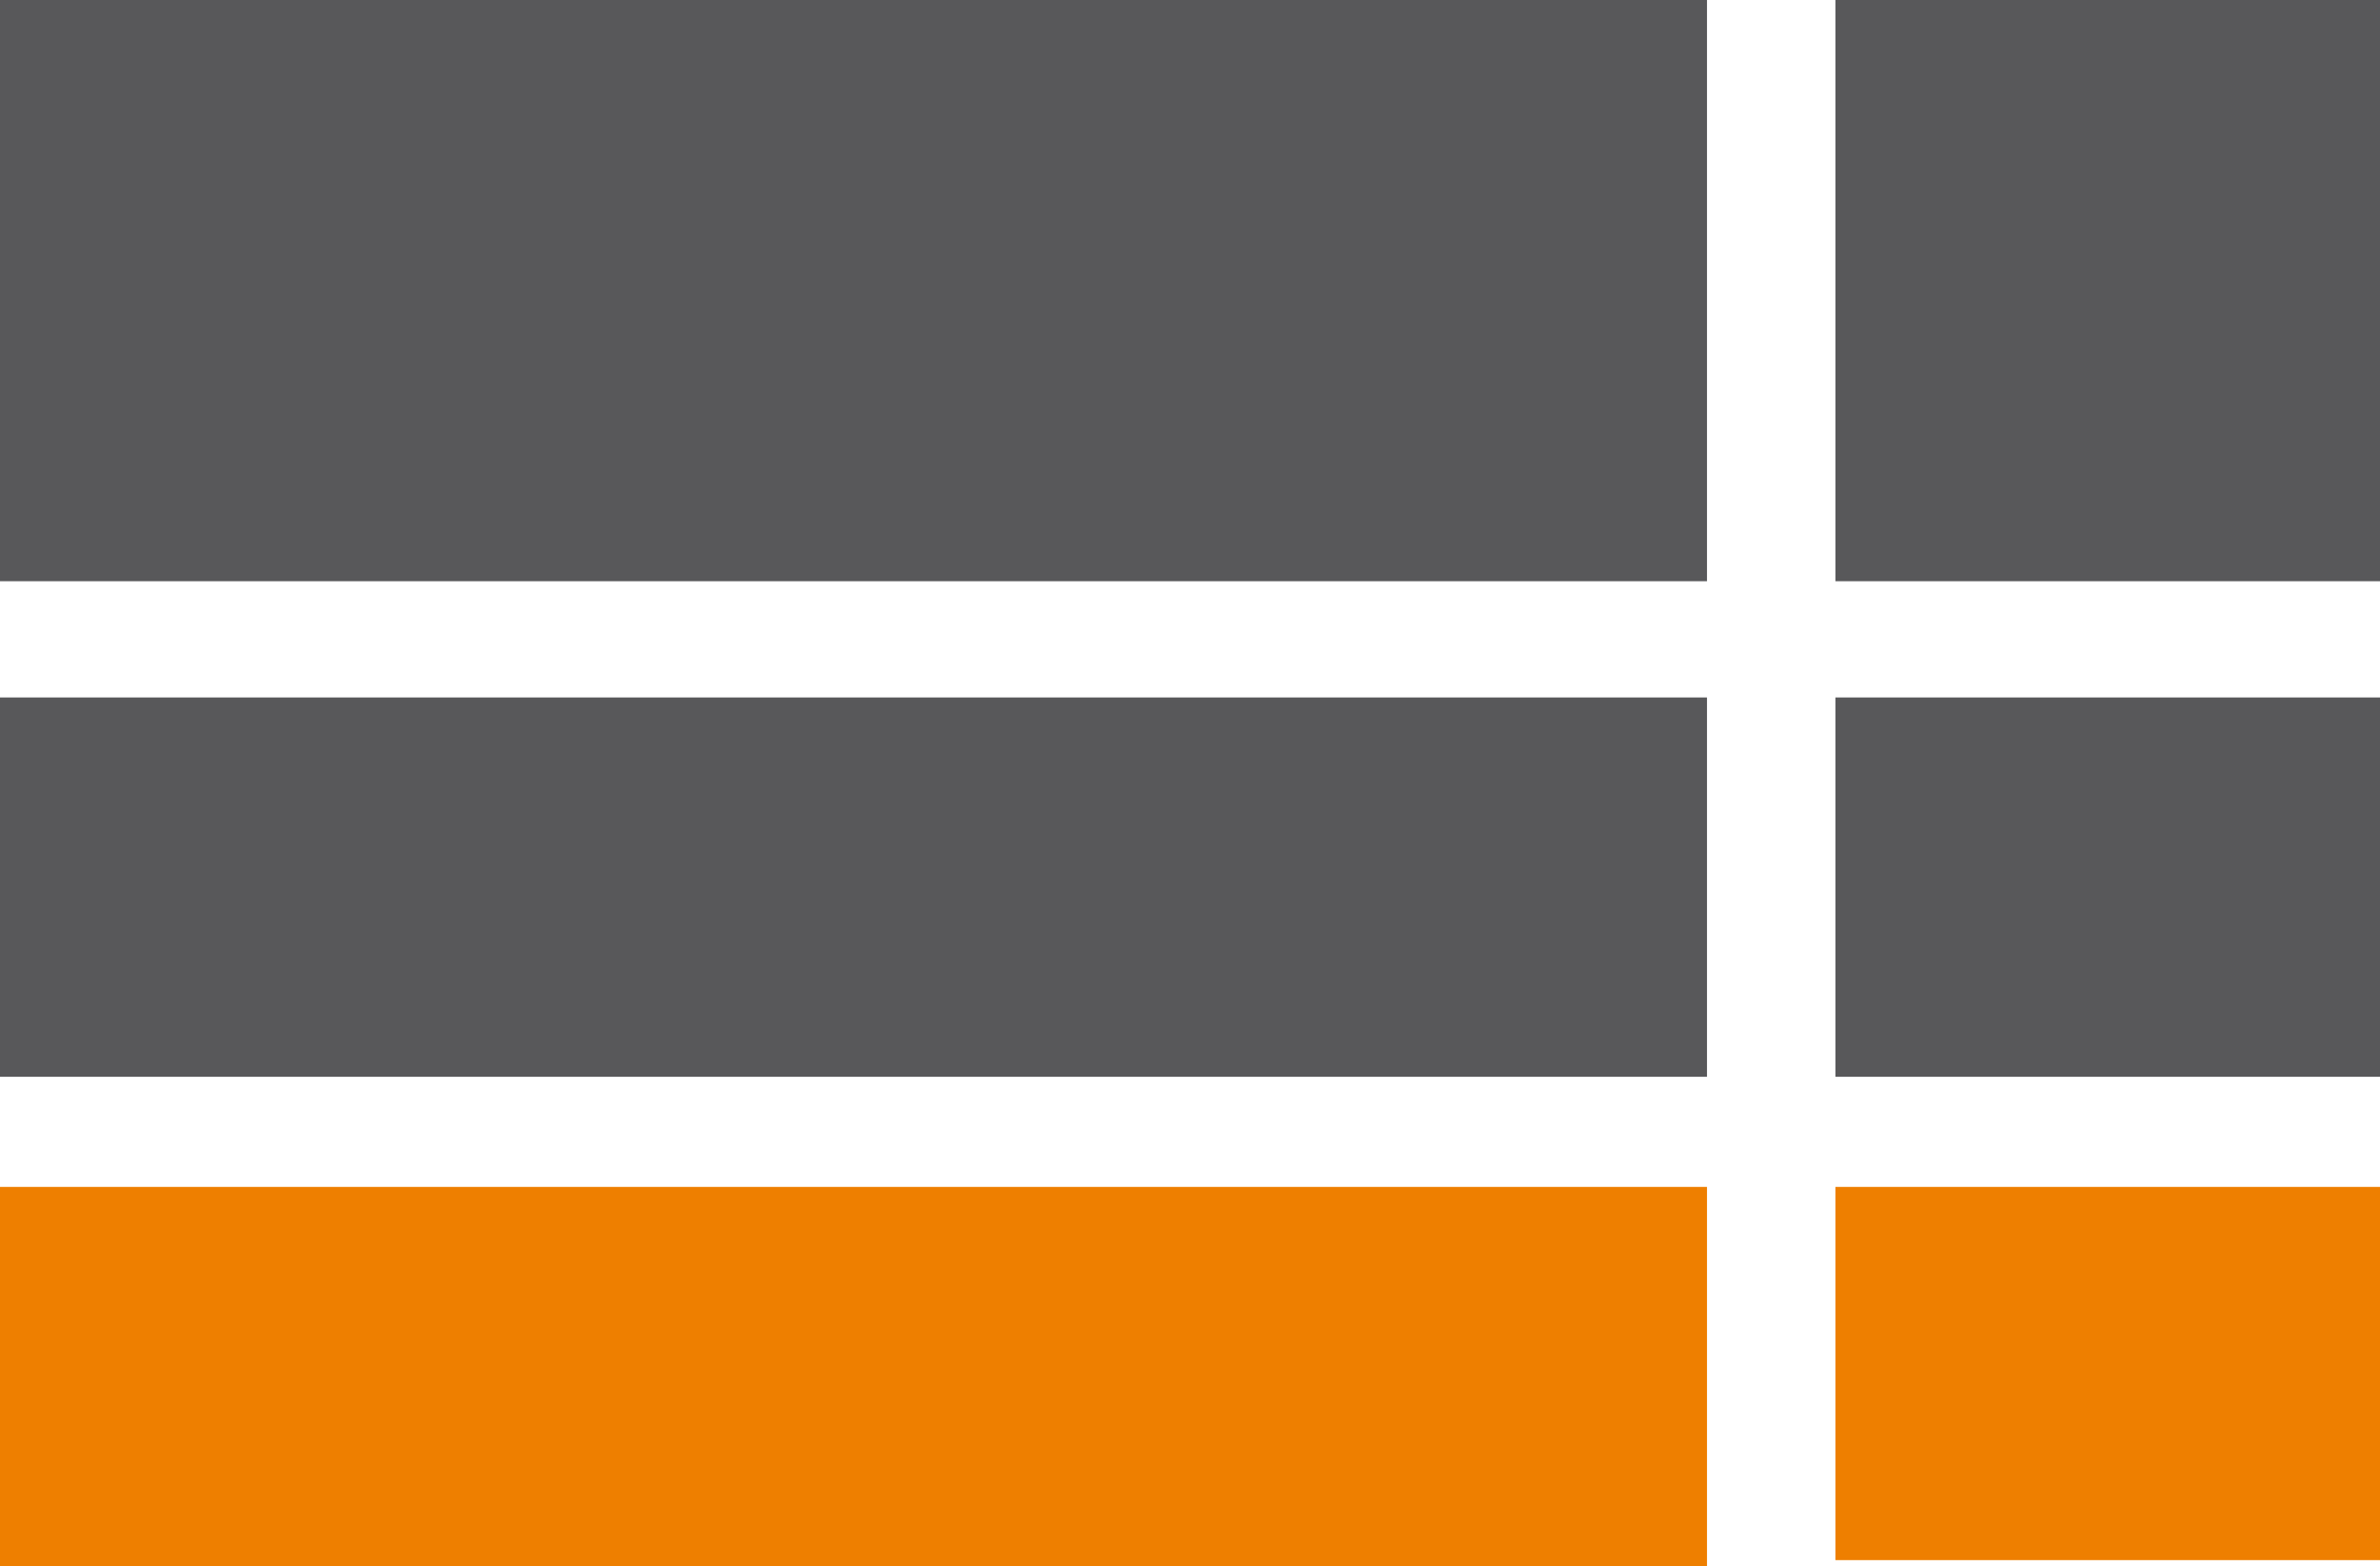
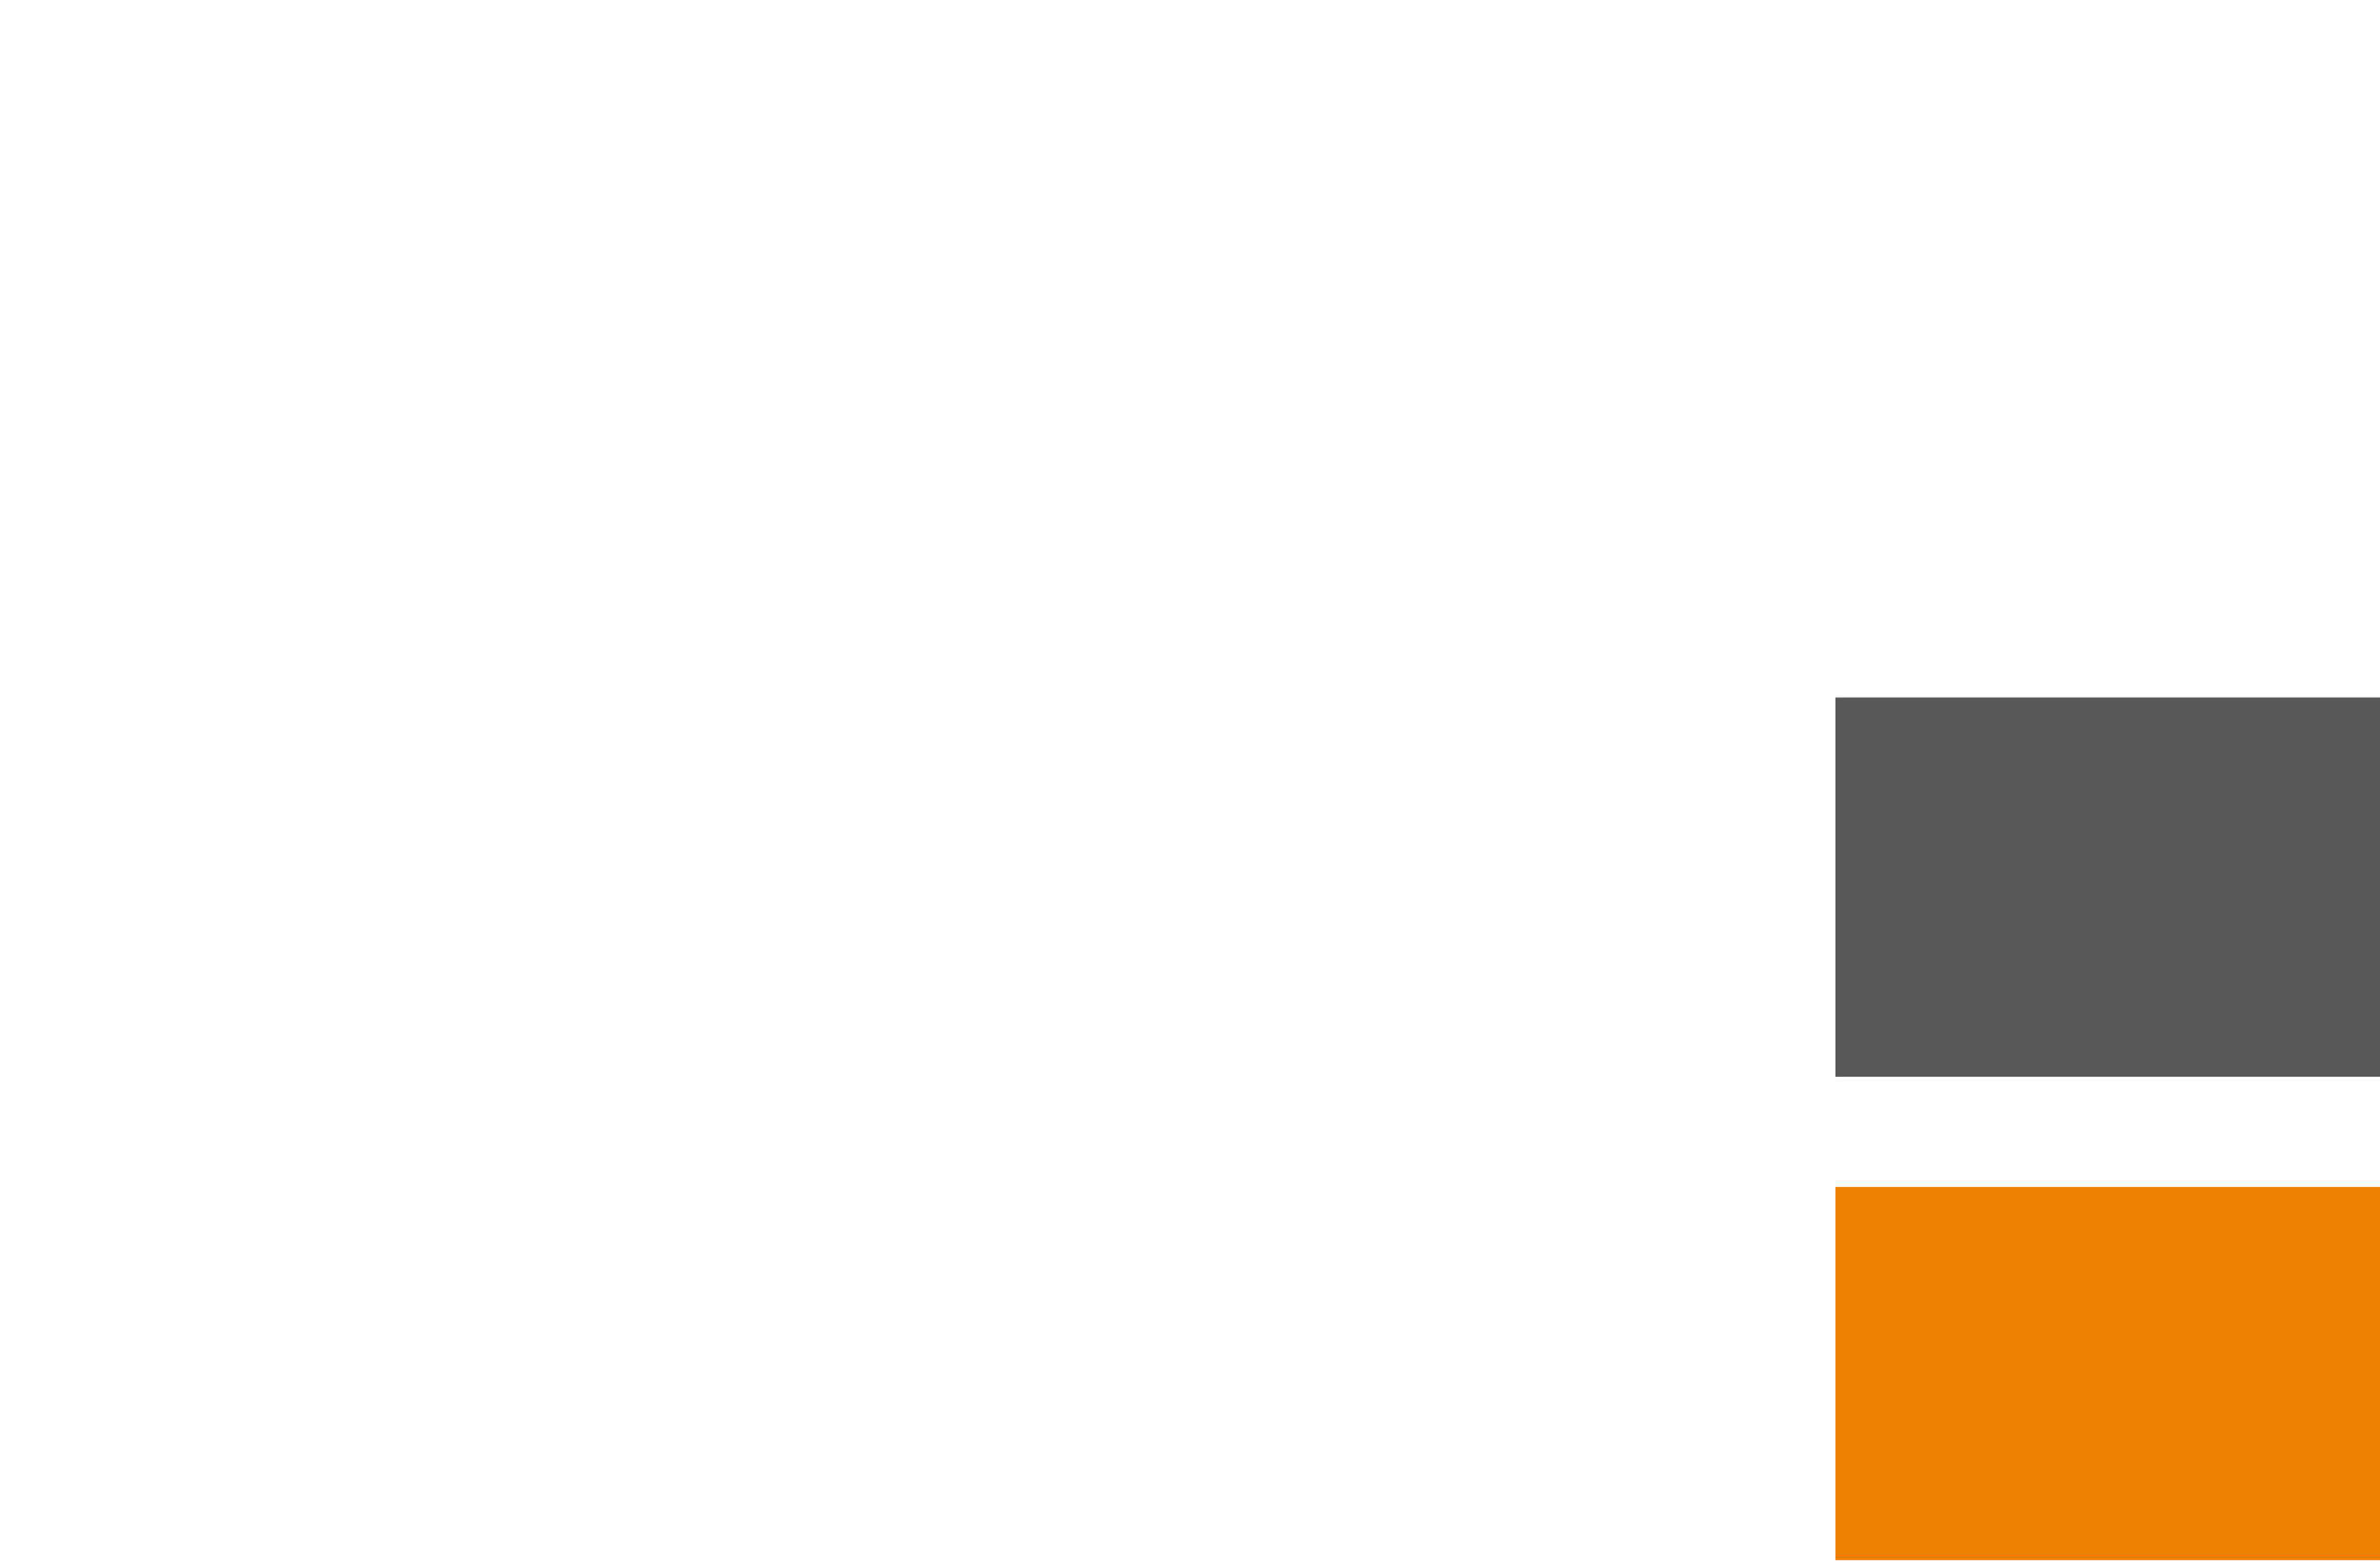
<svg xmlns="http://www.w3.org/2000/svg" version="1.1" id="Warstwa_1" x="0px" y="0px" viewBox="0 0 38.9 25.6" style="enable-background:new 0 0 38.9 25.6;" xml:space="preserve">
  <style type="text/css">
	.st0{fill:#EE7F00;}
	.st1{fill:#58585A;}
</style>
  <rect x="30" y="19.4" class="st0" width="8.9" height="6.1" />
-   <rect x="0" y="11.4" class="st1" width="27.9" height="6.2" />
-   <rect y="19.4" class="st0" width="27.9" height="6.2" />
-   <rect y="0" class="st1" width="27.9" height="9.5" />
  <rect x="30" y="11.4" class="st1" width="8.9" height="6.2" />
-   <rect x="30" class="st1" width="8.9" height="9.5" />
</svg>